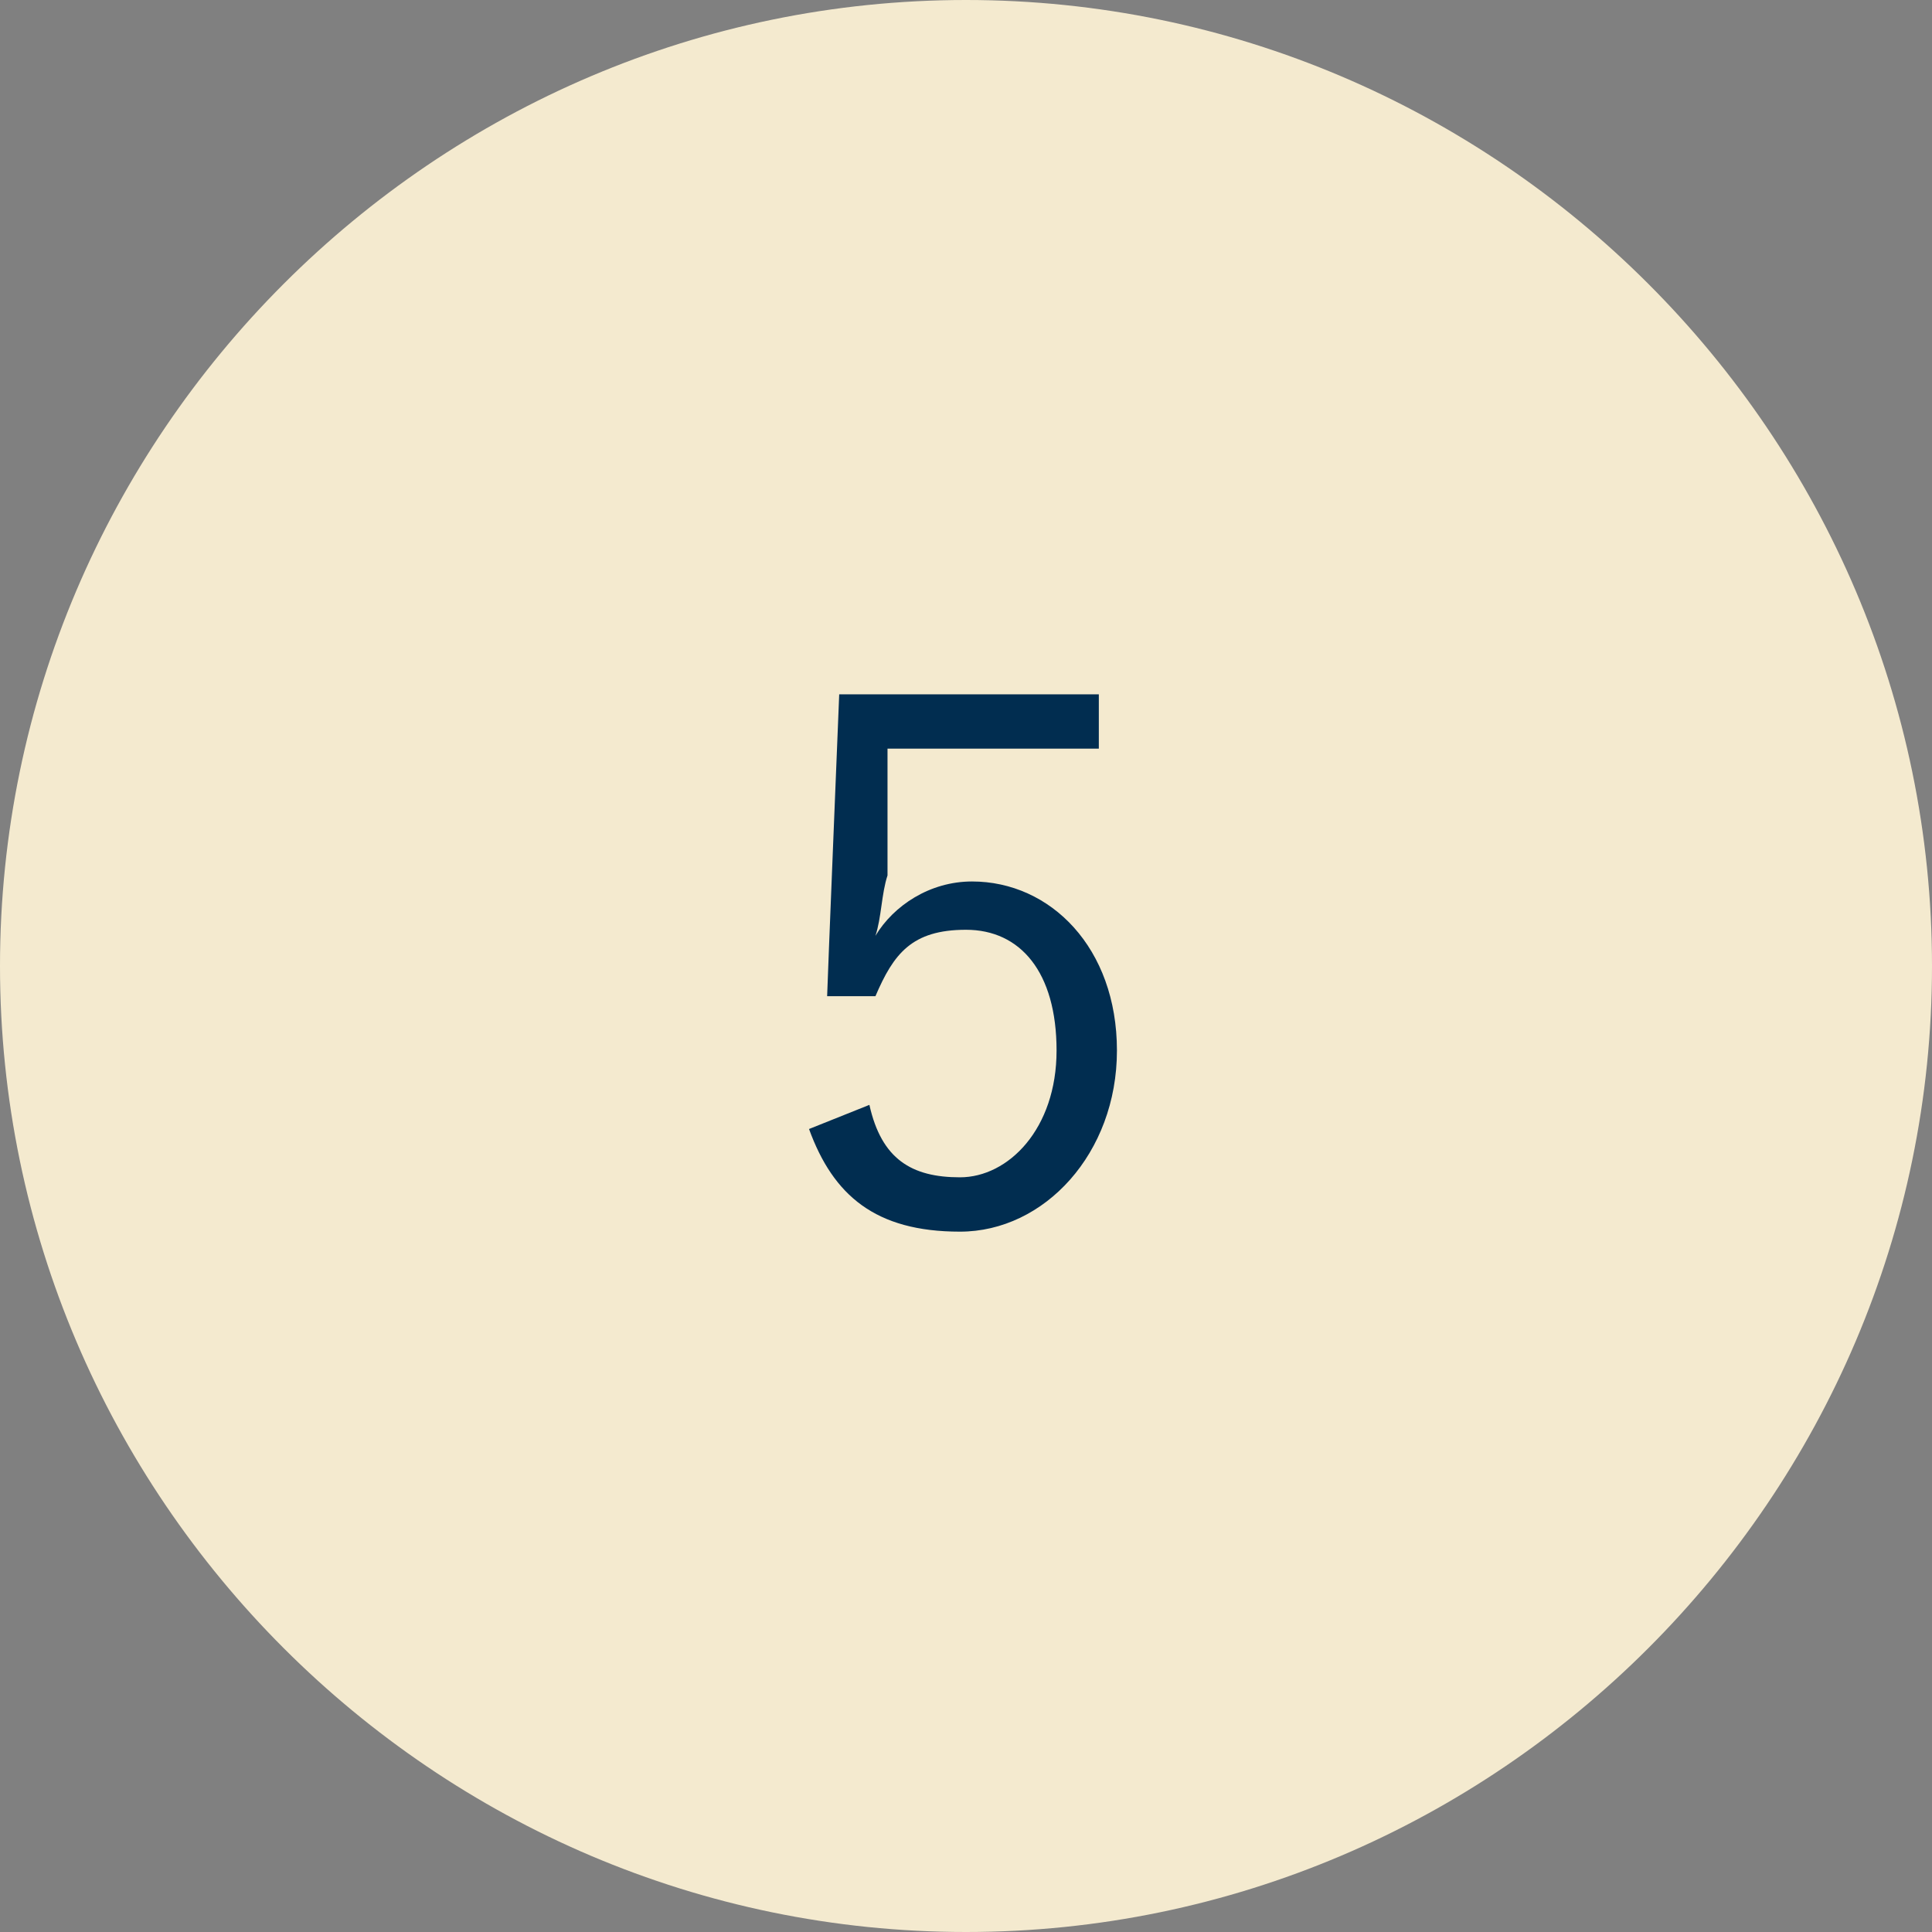
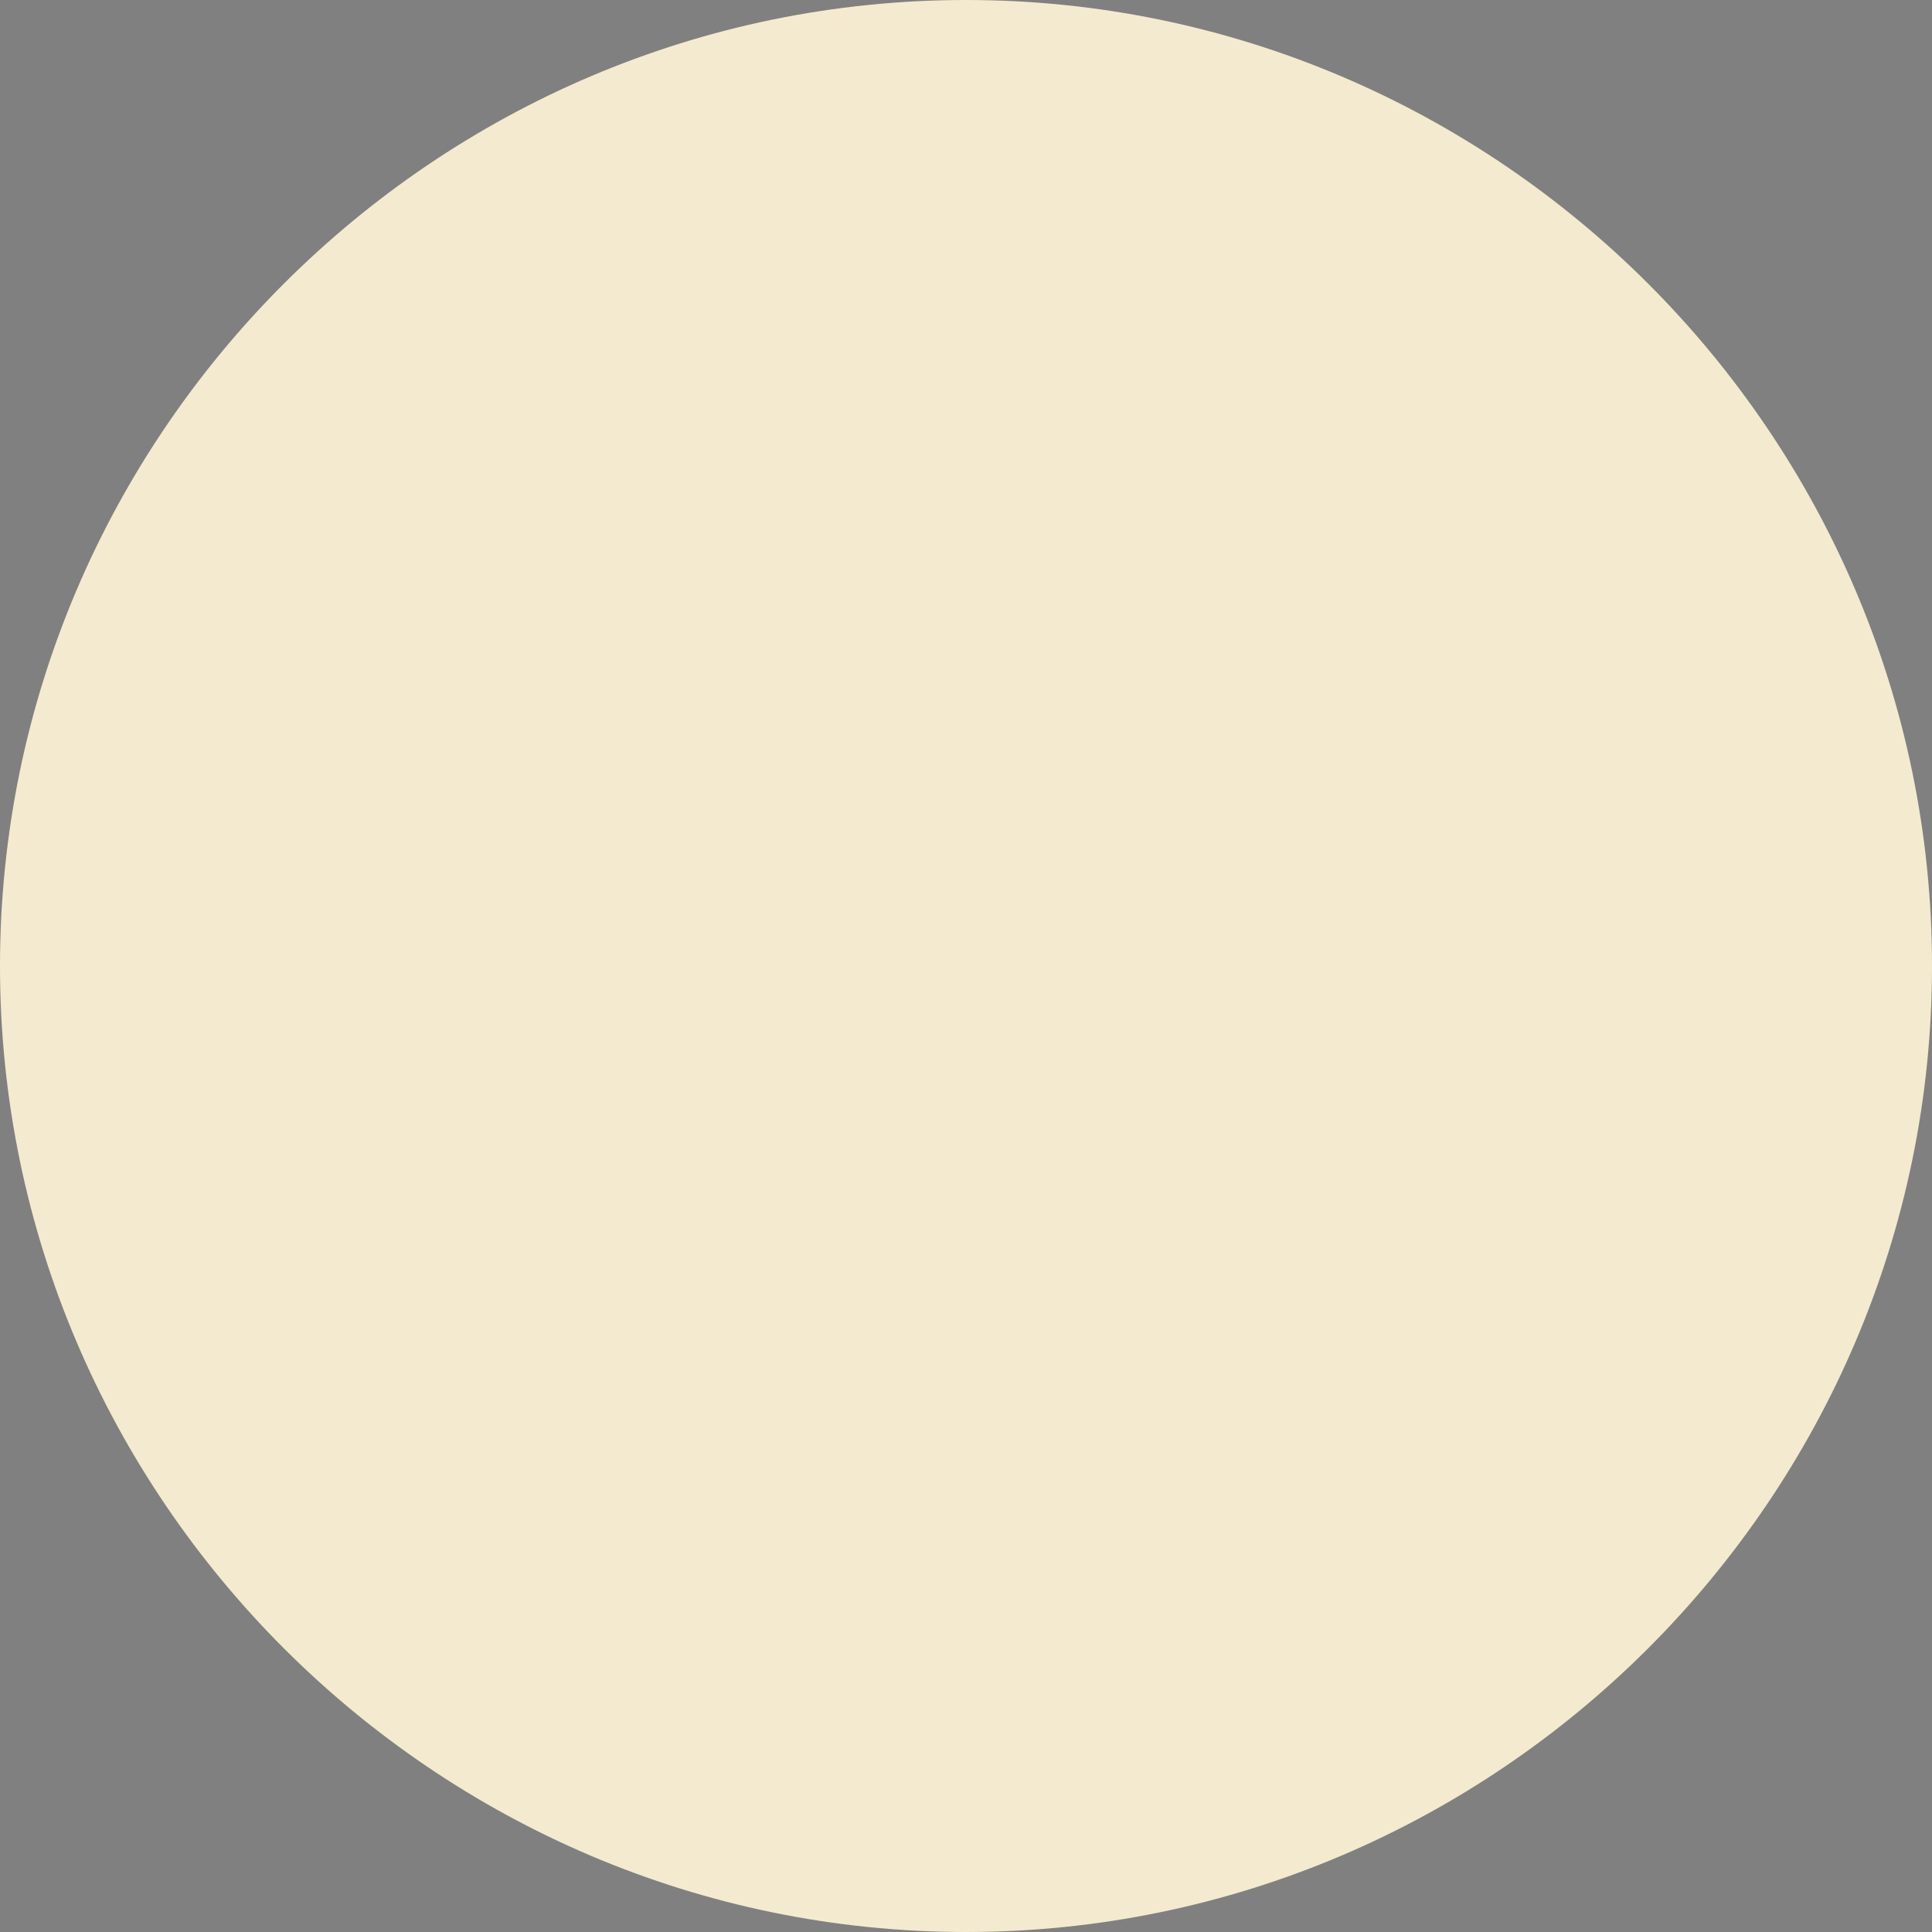
<svg xmlns="http://www.w3.org/2000/svg" id="_レイヤー_1" data-name="レイヤー_1" version="1.1" viewBox="0 0 32 32">
  <rect x="0" y="0" width="32" height="32" fill="#808080" stroke="none" />
  <defs>
    <style>
      .st0 {
        fill: #d49b32;
      }

      .st1 {
        fill: #012d50;
      }

      .st2 {
        fill: #f4eacf;
      }
    </style>
  </defs>
  <path class="st2" d="M16,0h0c8.8,0,16,7.2,16,16h0c0,8.8-7.2,16-16,16h0C7.2,32,0,24.8,0,16h0C0,7.2,7.2,0,16,0Z" />
-   <path class="st1" d="M18.2,11.6v.8h-3.5v2.1c-.1.3-.1.7-.2,1,.3-.5.9-.9,1.6-.9,1.3,0,2.4,1.1,2.4,2.8s-1.2,3-2.6,3-2.1-.6-2.5-1.7l1-.4c.2.9.7,1.2,1.5,1.2s1.6-.8,1.6-2.1-.6-2-1.5-2-1.2.4-1.5,1.1h-.8c0-.1.2-5,.2-5h4.3Z" />
  <path class="st0" d="M15.6,140.4c.2.2.5.2.7,0l3.2-3.2c.2-.2.2-.5,0-.7-.2-.2-.5-.2-.7,0l-2.8,2.8-2.8-2.8c-.2-.2-.5-.2-.7,0-.2.2-.2.5,0,.7l3.2,3.2ZM16,140h.5V40h-1v100h.5Z" />
</svg>